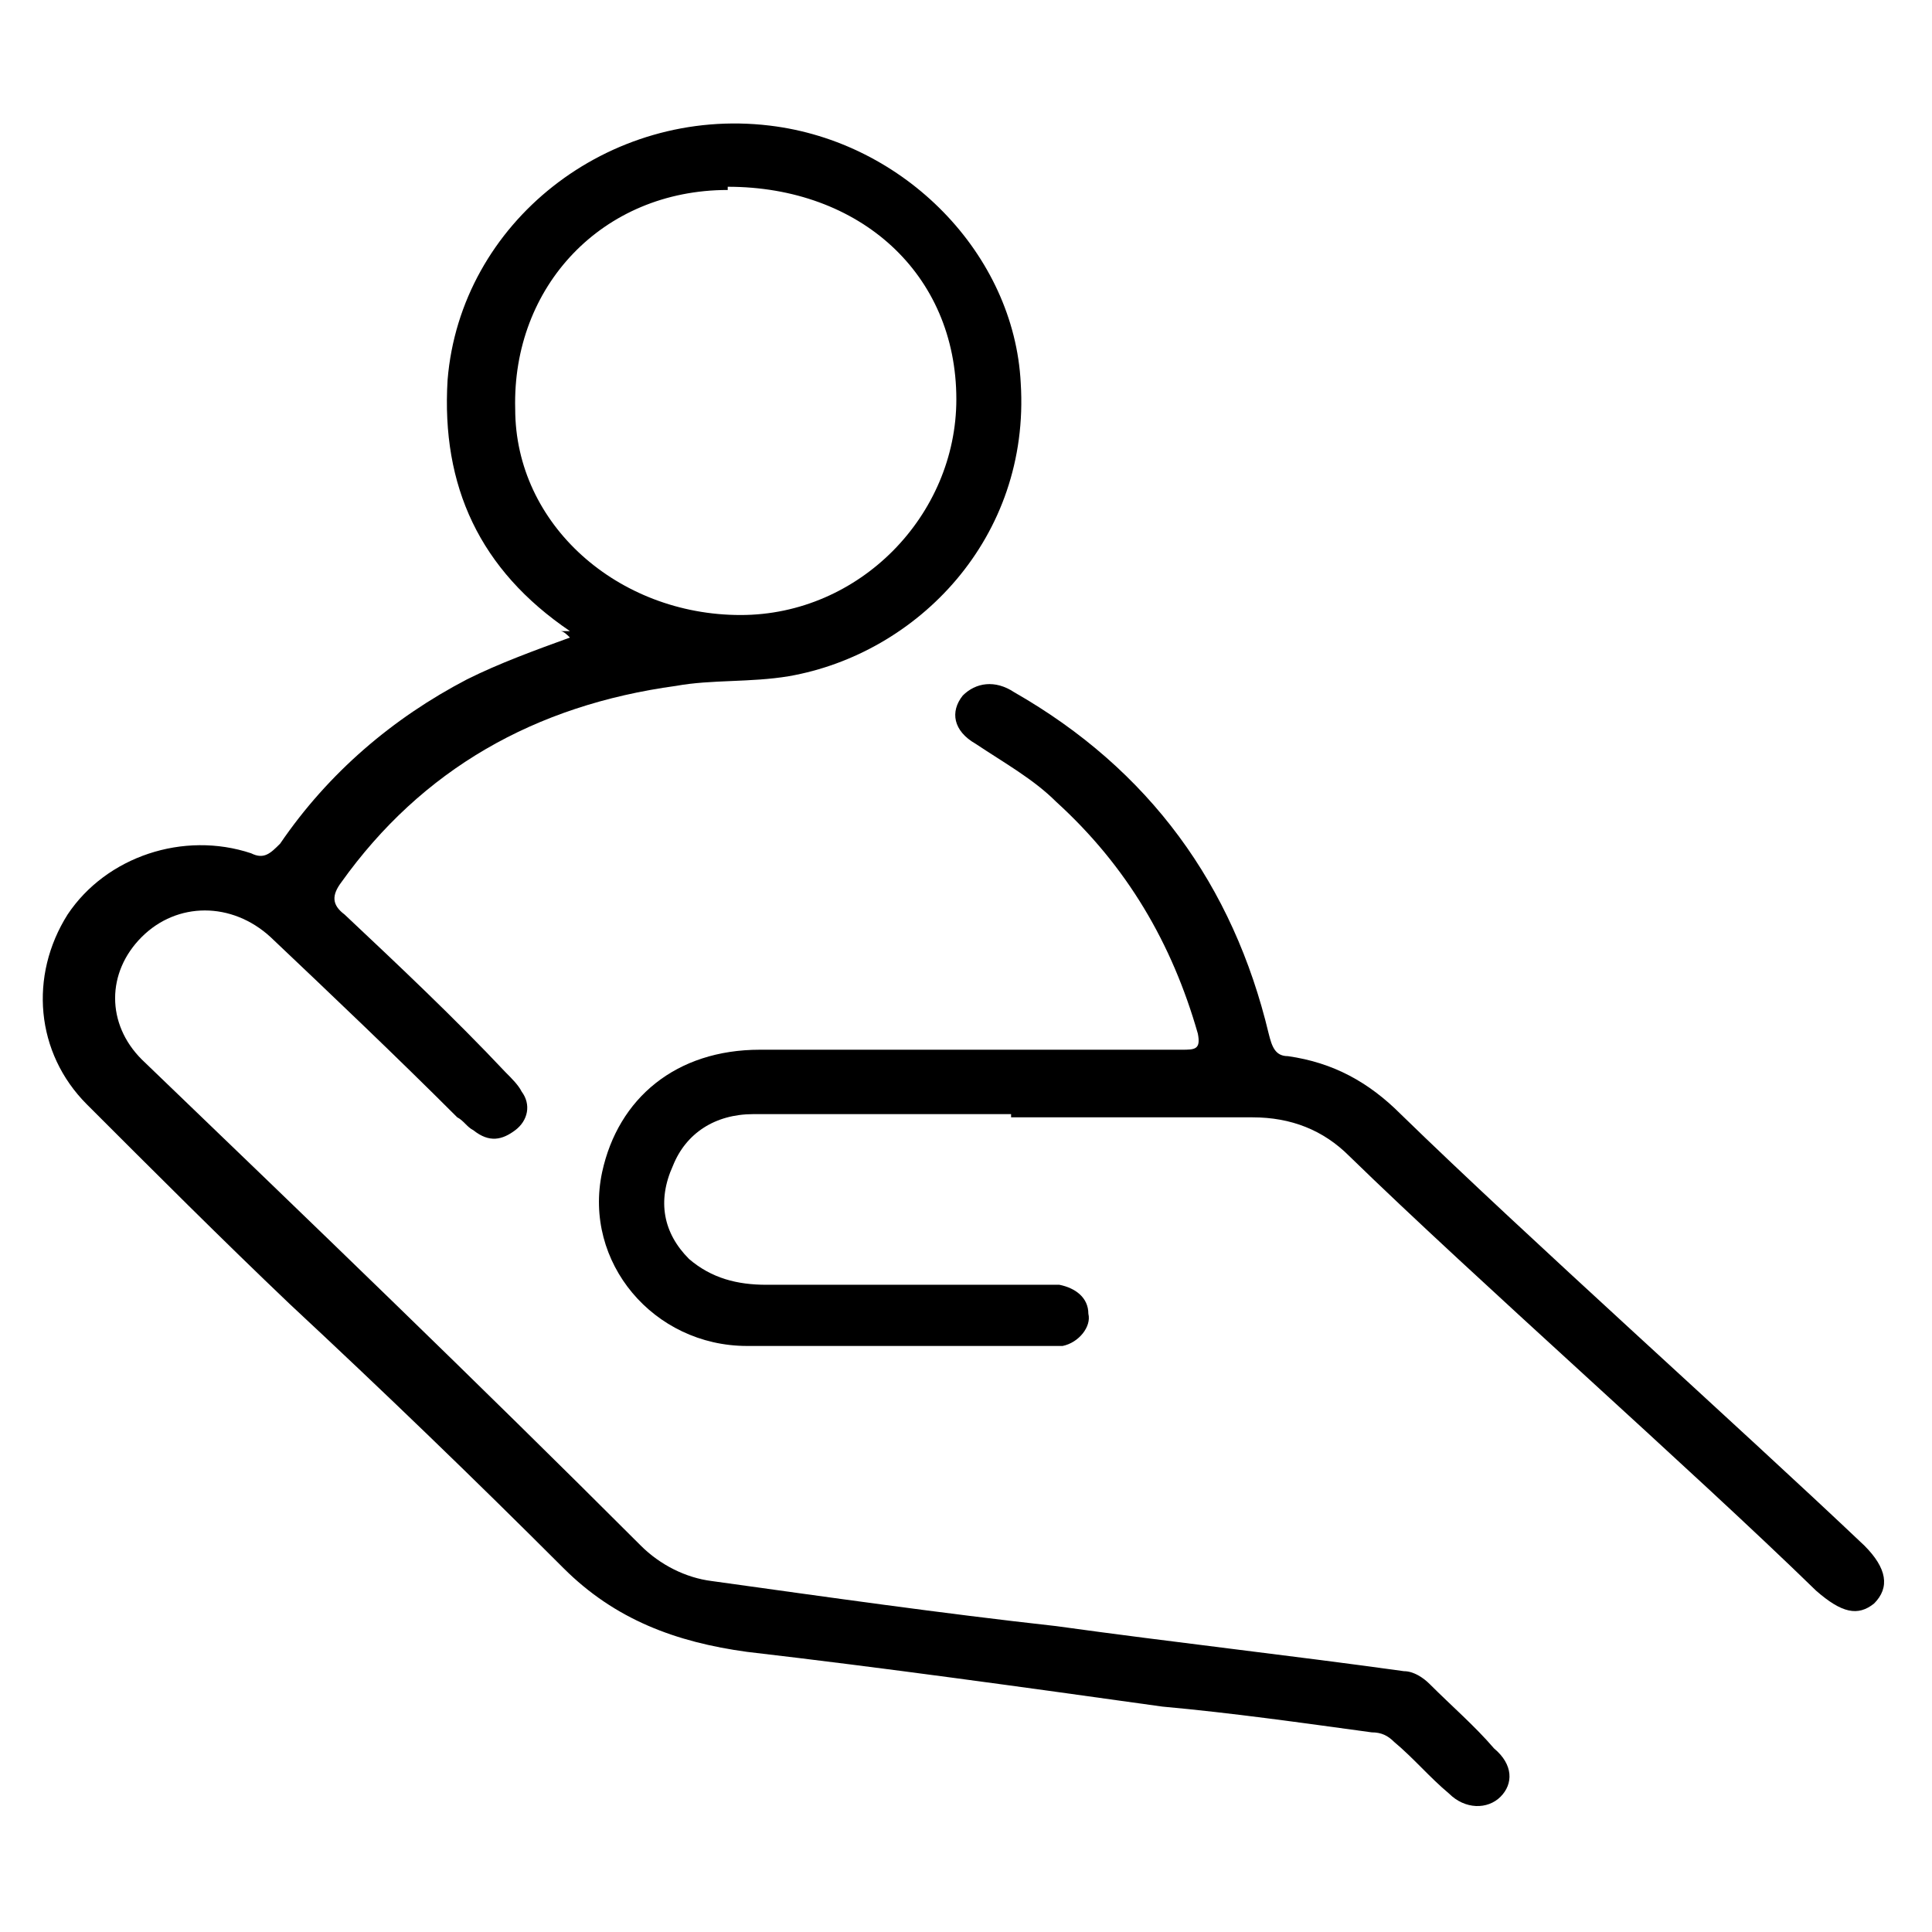
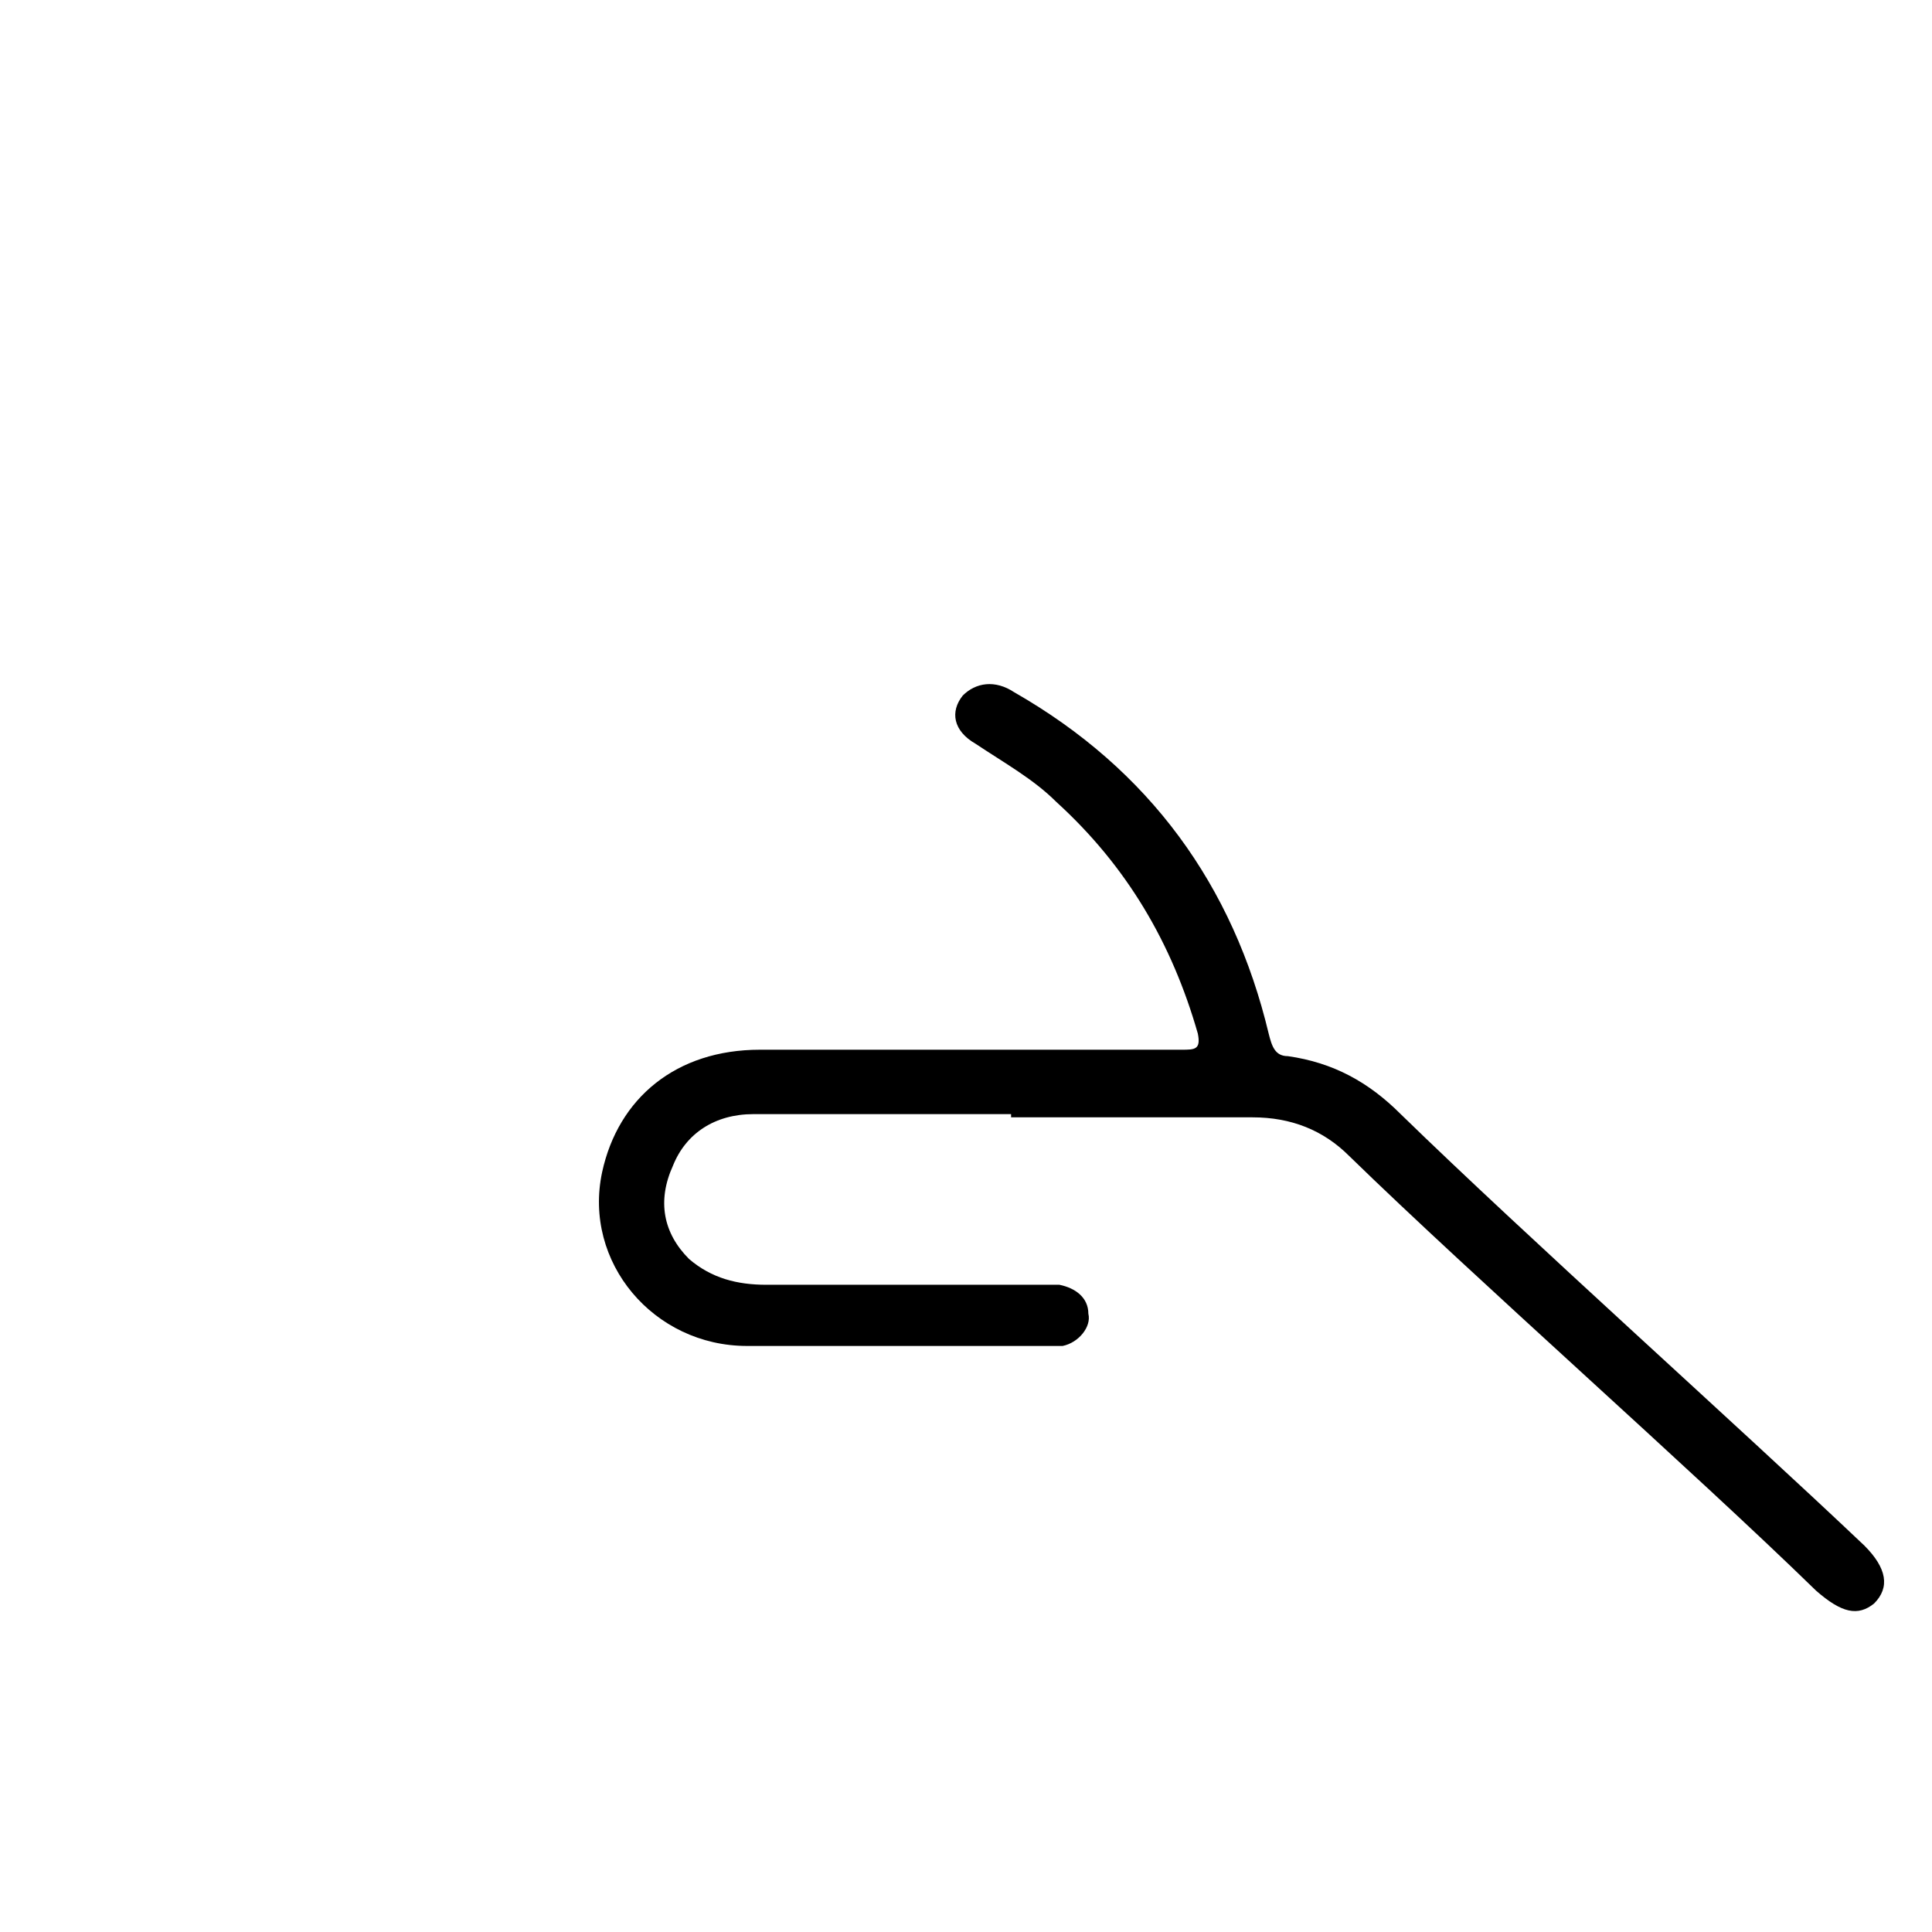
<svg xmlns="http://www.w3.org/2000/svg" id="Capa_2" data-name="Capa 2" version="1.1" viewBox="0 0 60 60">
  <defs>
    <style>
      .cls-1 {
        fill: #000;
        stroke-width: 0px;
      }
    </style>
  </defs>
  <g id="_3EFWv4" data-name="3EFWv4">
    <g>
-       <path class="cls-1" d="M17.7,19.6c-2.8-1.9-4-4.5-3.8-7.8.4-4.9,5-8.5,10-7.9,4.2.5,7.6,4,7.8,8,.3,4.8-3.2,8.4-7.2,9.1-1.2.2-2.4.1-3.5.3-4.4.6-7.9,2.6-10.4,6.1-.3.4-.3.7.1,1,1.7,1.6,3.4,3.2,5,4.9.2.2.4.4.5.6.3.4.2.9-.2,1.2-.4.3-.8.4-1.3,0-.2-.1-.3-.3-.5-.4-1.9-1.9-3.9-3.8-5.8-5.6-1.2-1.1-2.9-1.1-4,0-1.1,1.1-1.1,2.7,0,3.8,5.2,5,10.4,10,15.5,15.1.6.6,1.4,1,2.2,1.1,3.6.5,7.1,1,10.7,1.4,3.6.5,7.2.9,10.8,1.4.3,0,.6.2.8.4.7.7,1.4,1.3,2,2,.6.5.6,1.1.2,1.5-.4.4-1.1.4-1.6-.1-.6-.5-1.1-1.1-1.7-1.6-.2-.2-.4-.3-.7-.3-2.2-.3-4.3-.6-6.5-.8-4.3-.6-8.6-1.2-12.9-1.7-2.2-.3-4.1-1-5.7-2.6-2.8-2.8-5.6-5.5-8.5-8.2-2.1-2-4.2-4.1-6.3-6.2-1.6-1.6-1.8-4-.6-5.9,1.2-1.8,3.6-2.6,5.7-1.9.4.2.6,0,.9-.3,1.5-2.2,3.5-3.9,5.8-5.1,1-.5,2.1-.9,3.2-1.3-.1-.1-.2-.2-.3-.2ZM22.6,5.9c-3.9,0-6.7,3-6.6,6.8,0,3.6,3.2,6.4,7,6.4,3.7,0,6.7-3.1,6.7-6.7,0-3.9-3-6.6-7.1-6.6Z" />
      <path class="cls-1" d="M31.4,34.7c2.5,0,5,0,7.5,0,1.2,0,2.2.4,3,1.2,3.9,3.8,10.6,9.7,14.5,13.5.8.7,1.3.8,1.8.4.5-.5.4-1.1-.3-1.8-3.9-3.7-10.5-9.6-14.4-13.4-1-1-2.1-1.6-3.5-1.8-.4,0-.5-.3-.6-.7-1.1-4.6-3.7-8.2-7.9-10.6-.6-.4-1.2-.3-1.6.1-.4.5-.3,1.1.4,1.5.9.6,1.8,1.1,2.5,1.8,2.2,2,3.6,4.4,4.4,7.2.1.5-.1.5-.5.5-4.4,0-8.7,0-13.1,0-2.6,0-4.4,1.5-4.9,3.8-.6,2.8,1.6,5.4,4.5,5.4,1.3,0,2.6,0,4,0,1.6,0,3.3,0,4.9,0,.3,0,.6,0,.9,0,.5-.1.9-.6.8-1,0-.5-.4-.8-.9-.9-.2,0-.4,0-.6,0-2.8,0-5.7,0-8.5,0-.9,0-1.7-.2-2.4-.8-.8-.8-1-1.8-.5-2.9.4-1,1.3-1.6,2.5-1.6,2.6,0,5.3,0,8,0Z" />
    </g>
  </g>
</svg>